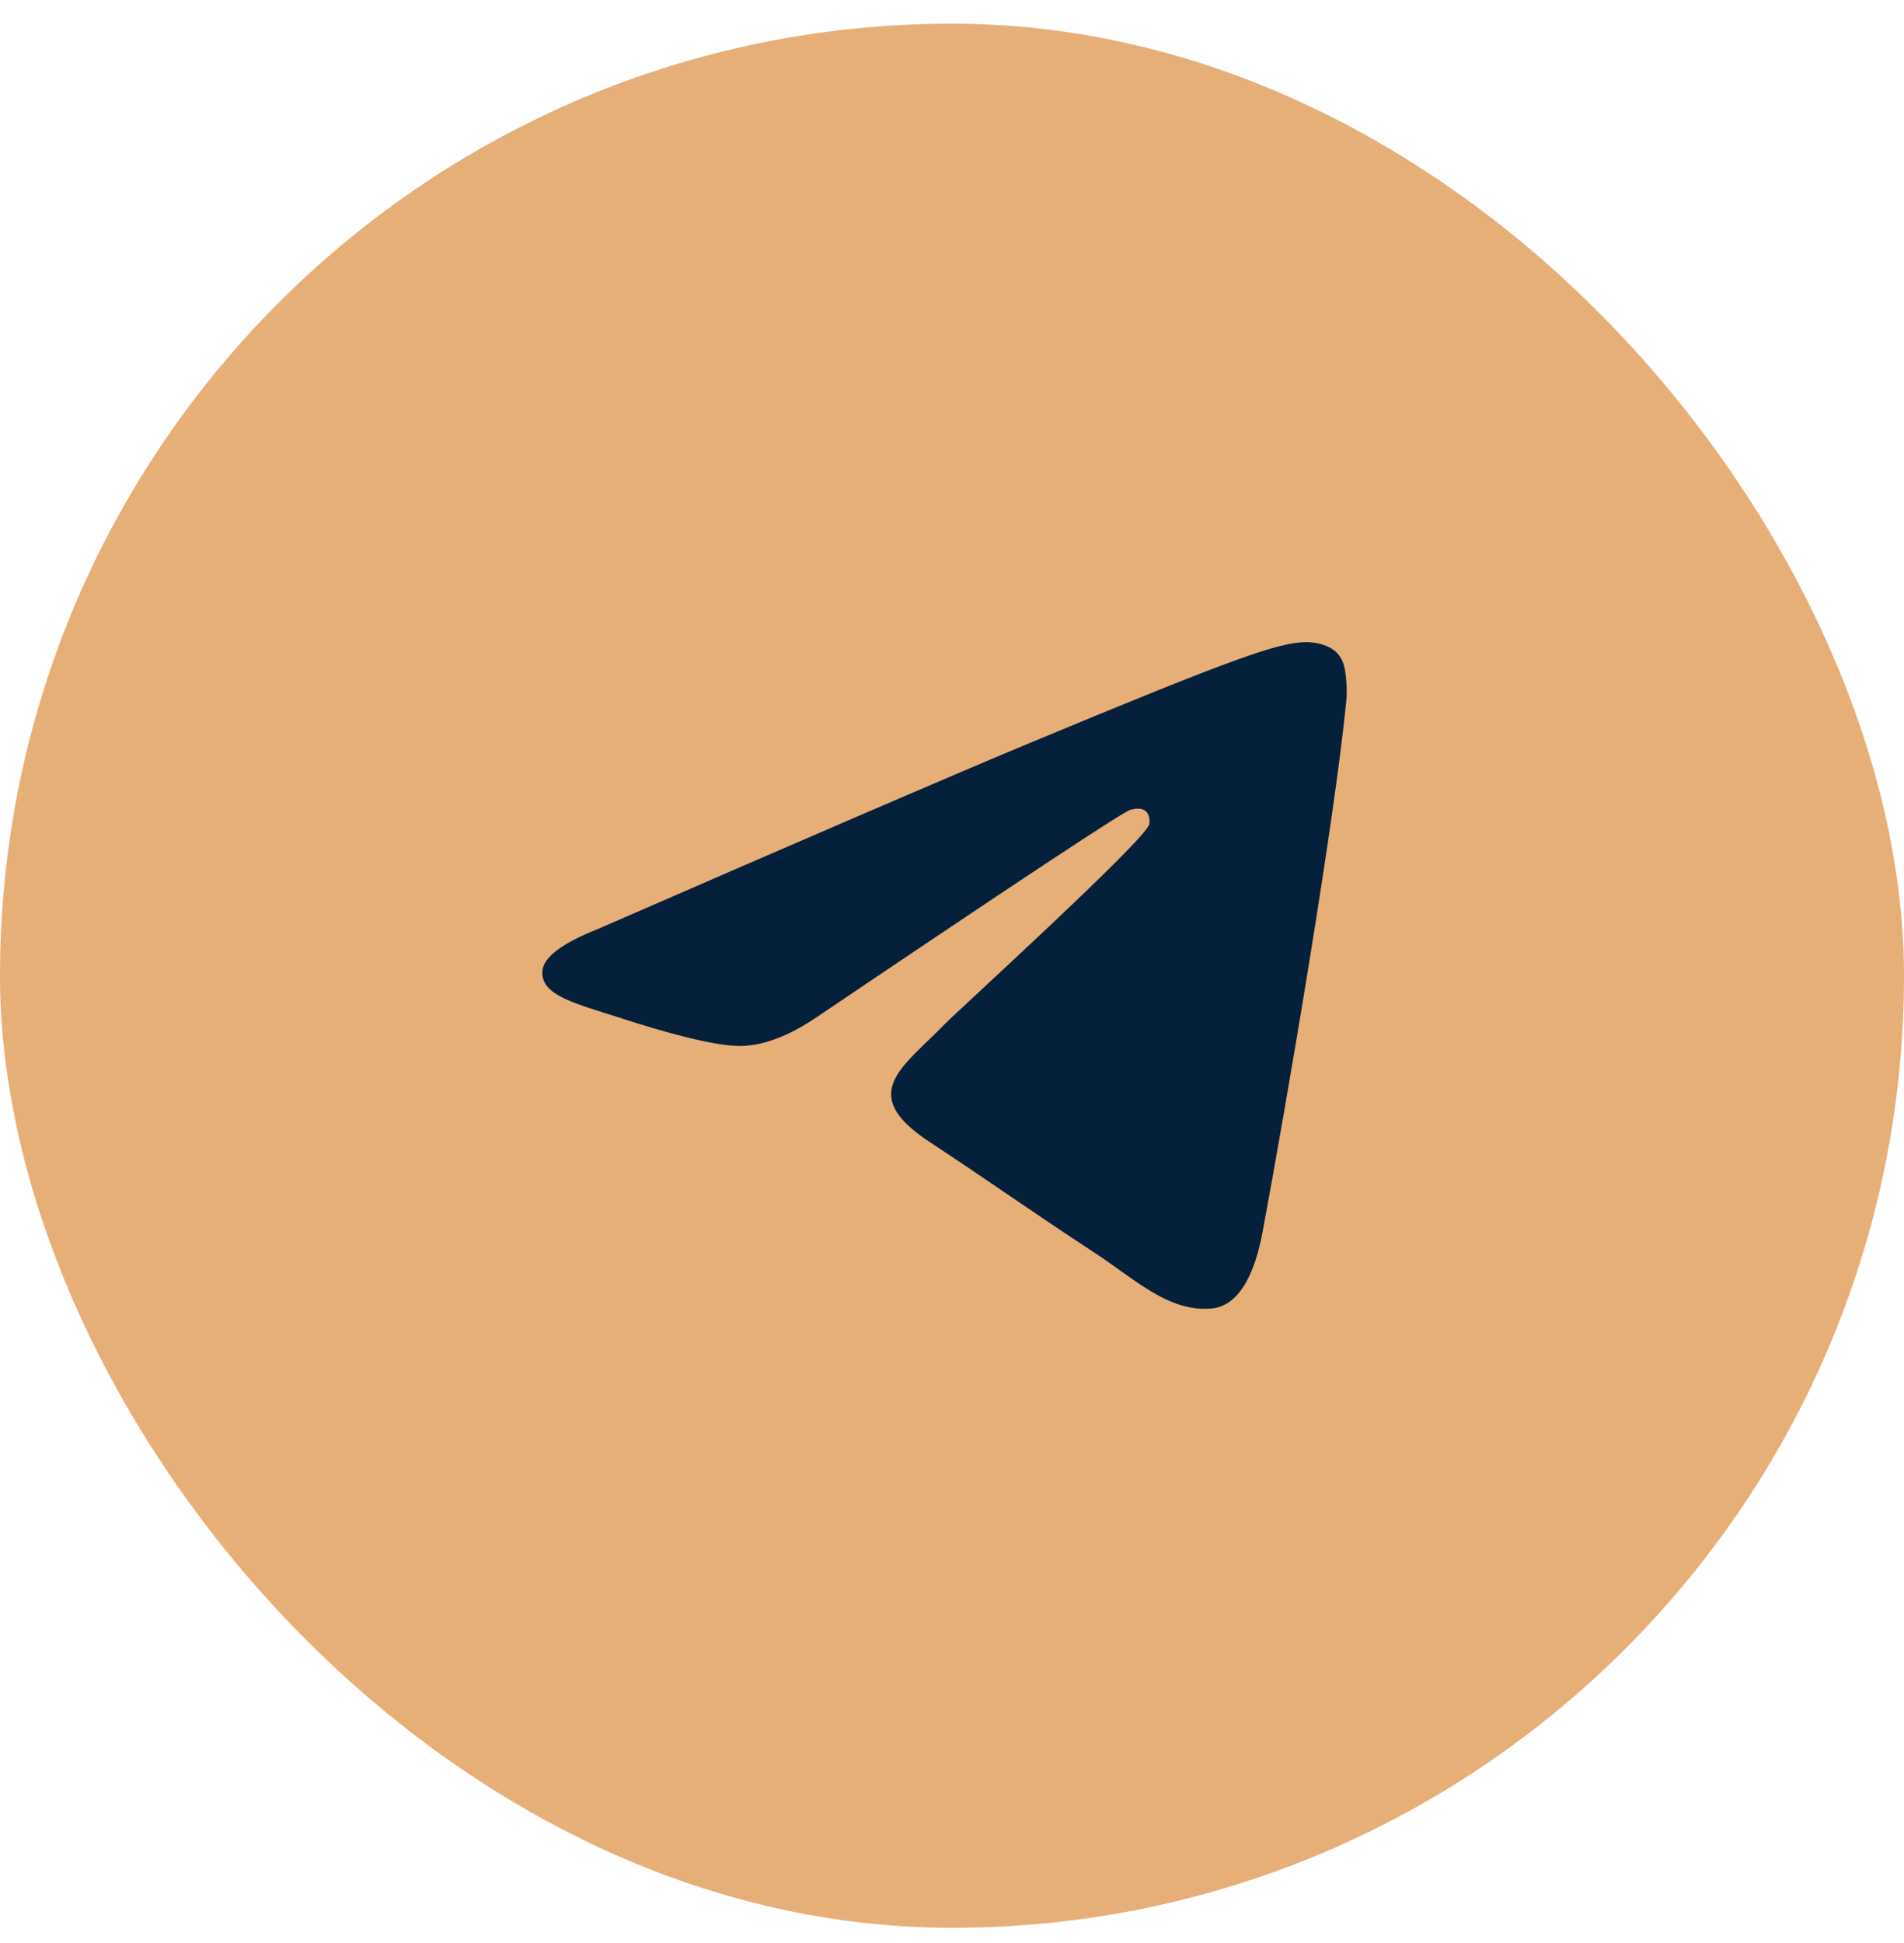
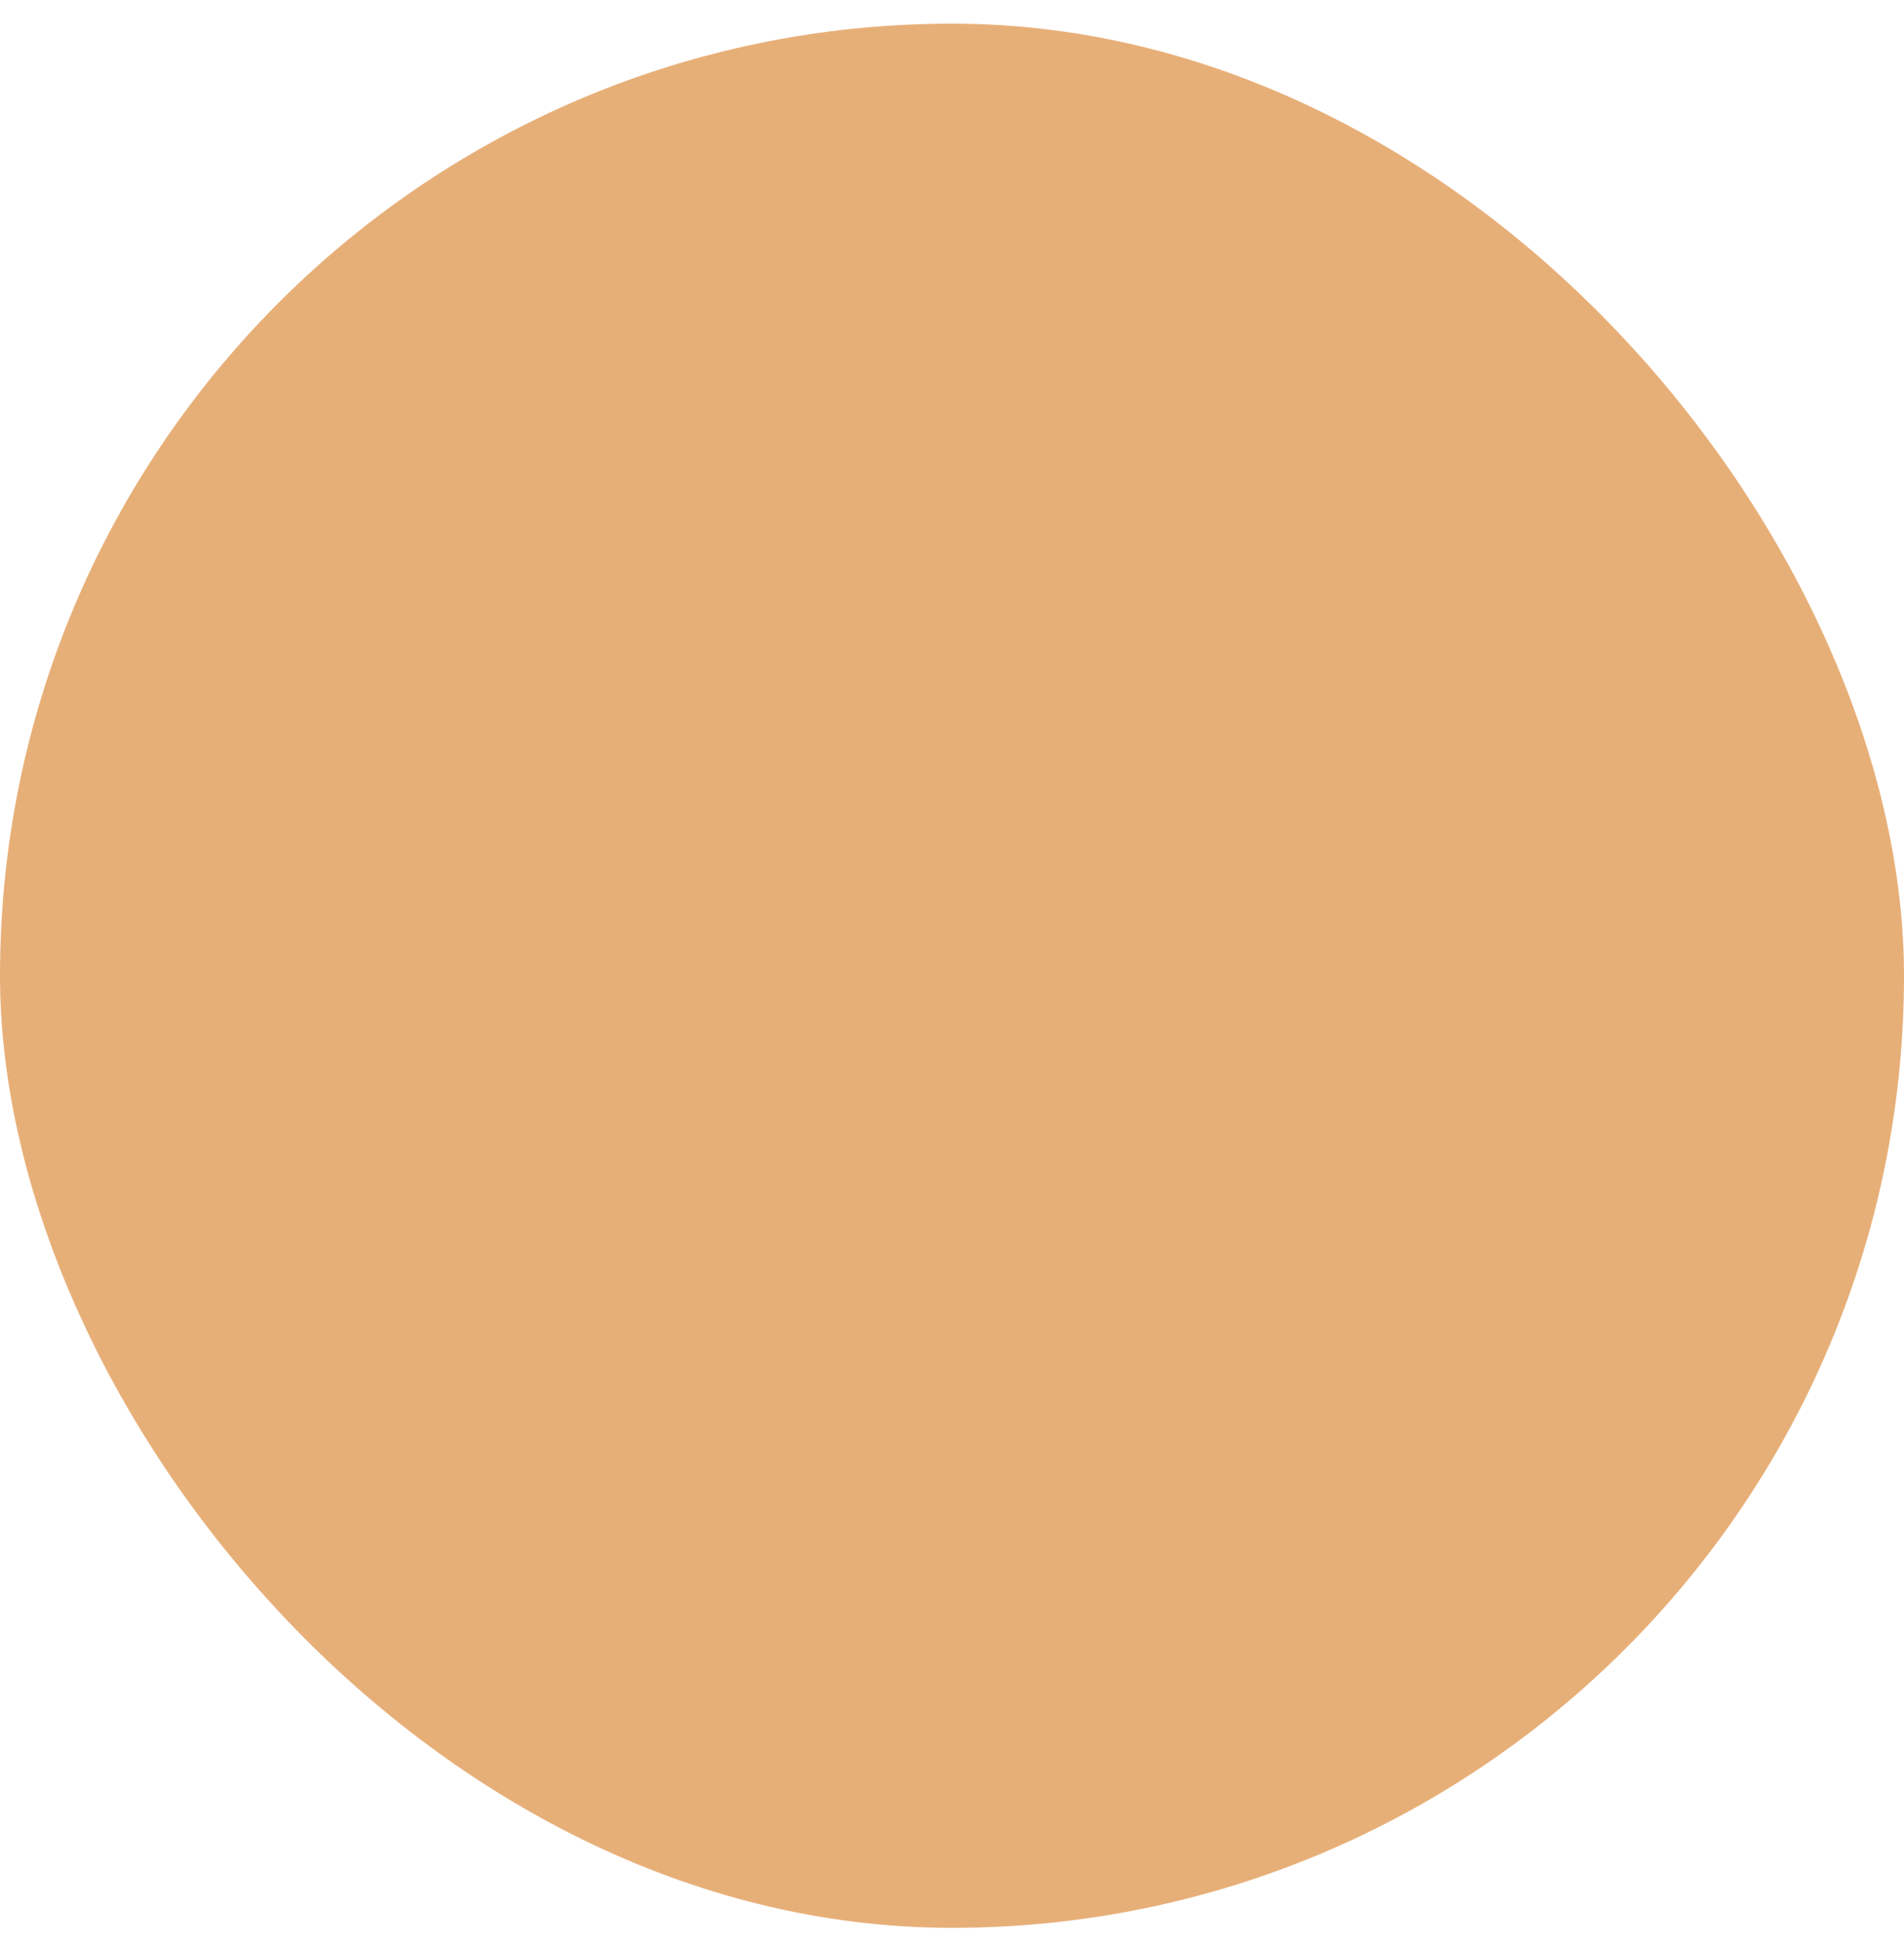
<svg xmlns="http://www.w3.org/2000/svg" width="49" height="50" viewBox="0 0 49 50" fill="none">
  <rect y="0.609" width="49" height="49" rx="24.5" fill="#E7AF78" />
  <g clip-path="url(#clip0_22_12981)">
    <g clip-path="url(#clip1_22_12981)">
      <g clip-path="url(#clip2_22_12981)">
        <path d="M15.38 23.909C20.937 21.488 24.643 19.892 26.497 19.121C31.791 16.919 32.891 16.536 33.608 16.524C33.765 16.521 34.118 16.56 34.346 16.745C34.539 16.902 34.592 17.113 34.617 17.262C34.643 17.41 34.674 17.748 34.649 18.012C34.362 21.026 33.121 28.341 32.49 31.717C32.222 33.145 31.696 33.624 31.187 33.671C30.08 33.773 29.239 32.939 28.167 32.236C26.489 31.137 25.542 30.452 23.913 29.379C22.031 28.139 23.251 27.457 24.324 26.343C24.604 26.052 29.482 21.615 29.576 21.213C29.588 21.163 29.599 20.975 29.488 20.876C29.376 20.777 29.212 20.811 29.093 20.838C28.925 20.876 26.244 22.647 21.052 26.152C20.291 26.674 19.602 26.929 18.985 26.916C18.305 26.901 16.995 26.531 16.022 26.214C14.828 25.826 13.879 25.621 13.962 24.962C14.005 24.619 14.478 24.268 15.38 23.909Z" fill="#05203A" />
      </g>
    </g>
  </g>
  <defs>
    <clipPath id="clip0_22_12981">
-       <rect width="22" height="18.17" fill="white" transform="translate(13.5 16.02)" />
-     </clipPath>
+       </clipPath>
    <clipPath id="clip1_22_12981">
      <rect width="22" height="18.17" fill="white" transform="translate(13.5 16.02)" />
    </clipPath>
    <clipPath id="clip2_22_12981">
      <rect width="21.995" height="18.17" fill="white" transform="translate(13.504 16.02)" />
    </clipPath>
  </defs>
</svg>